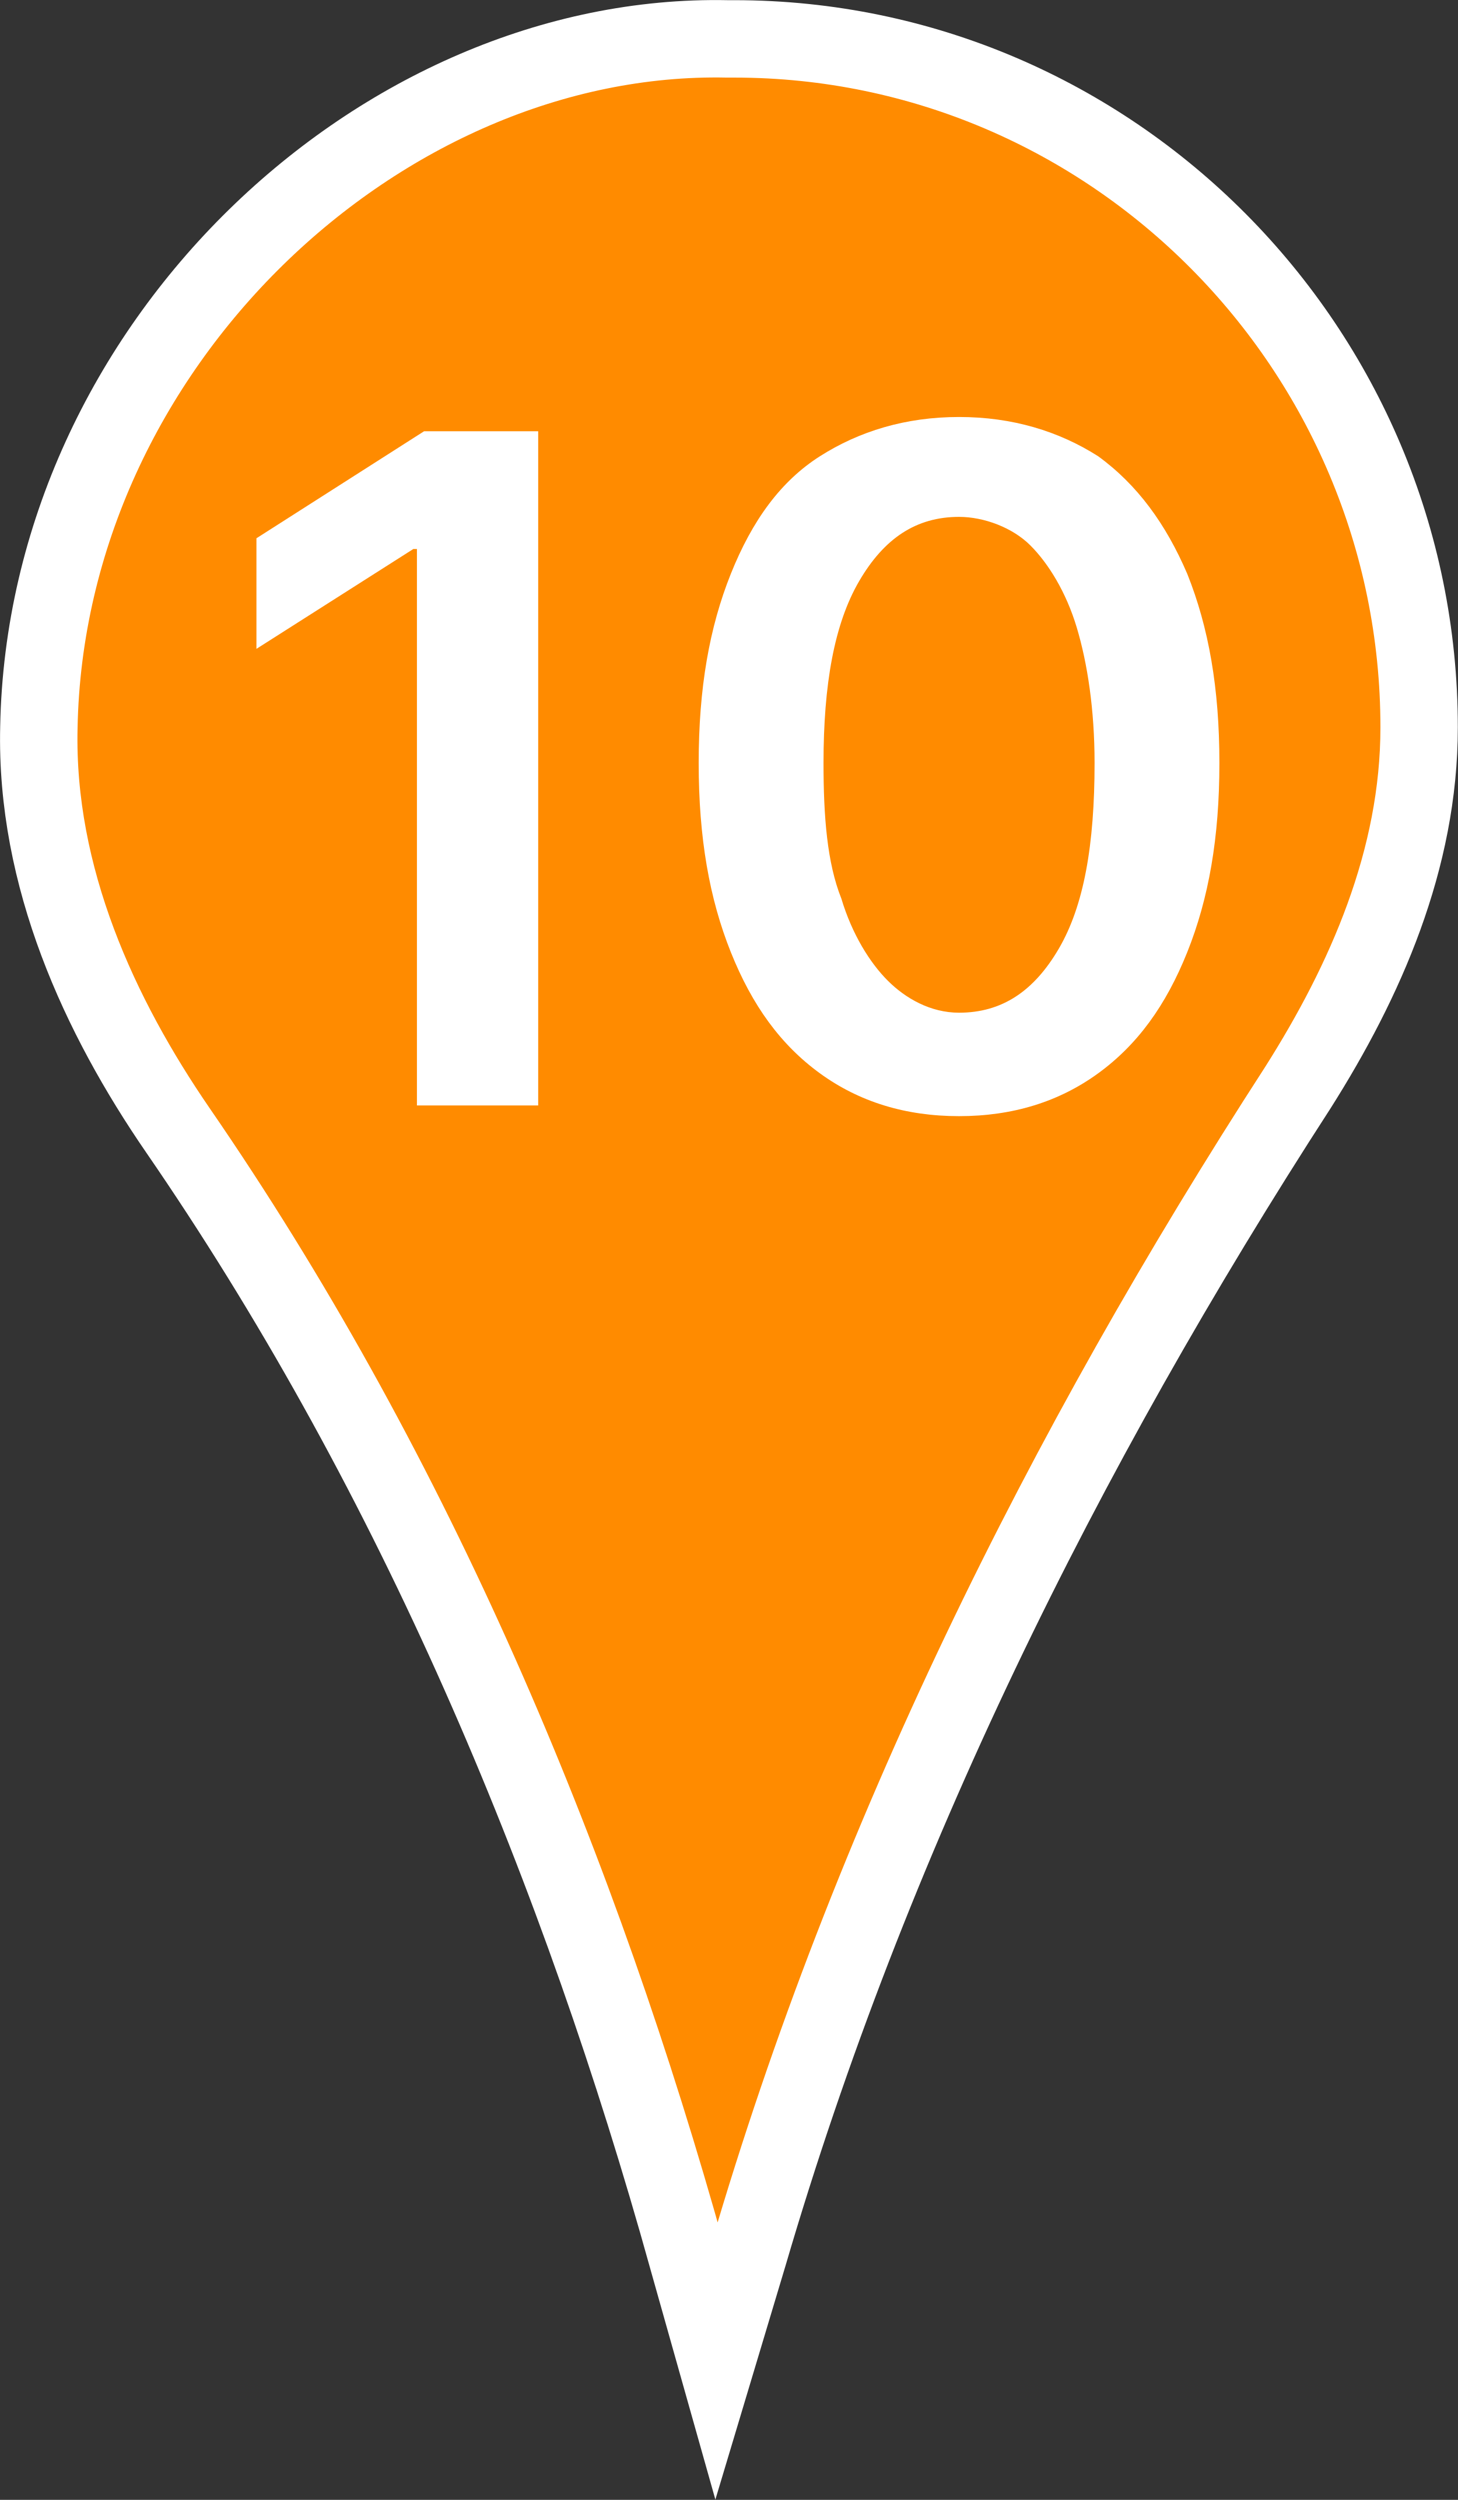
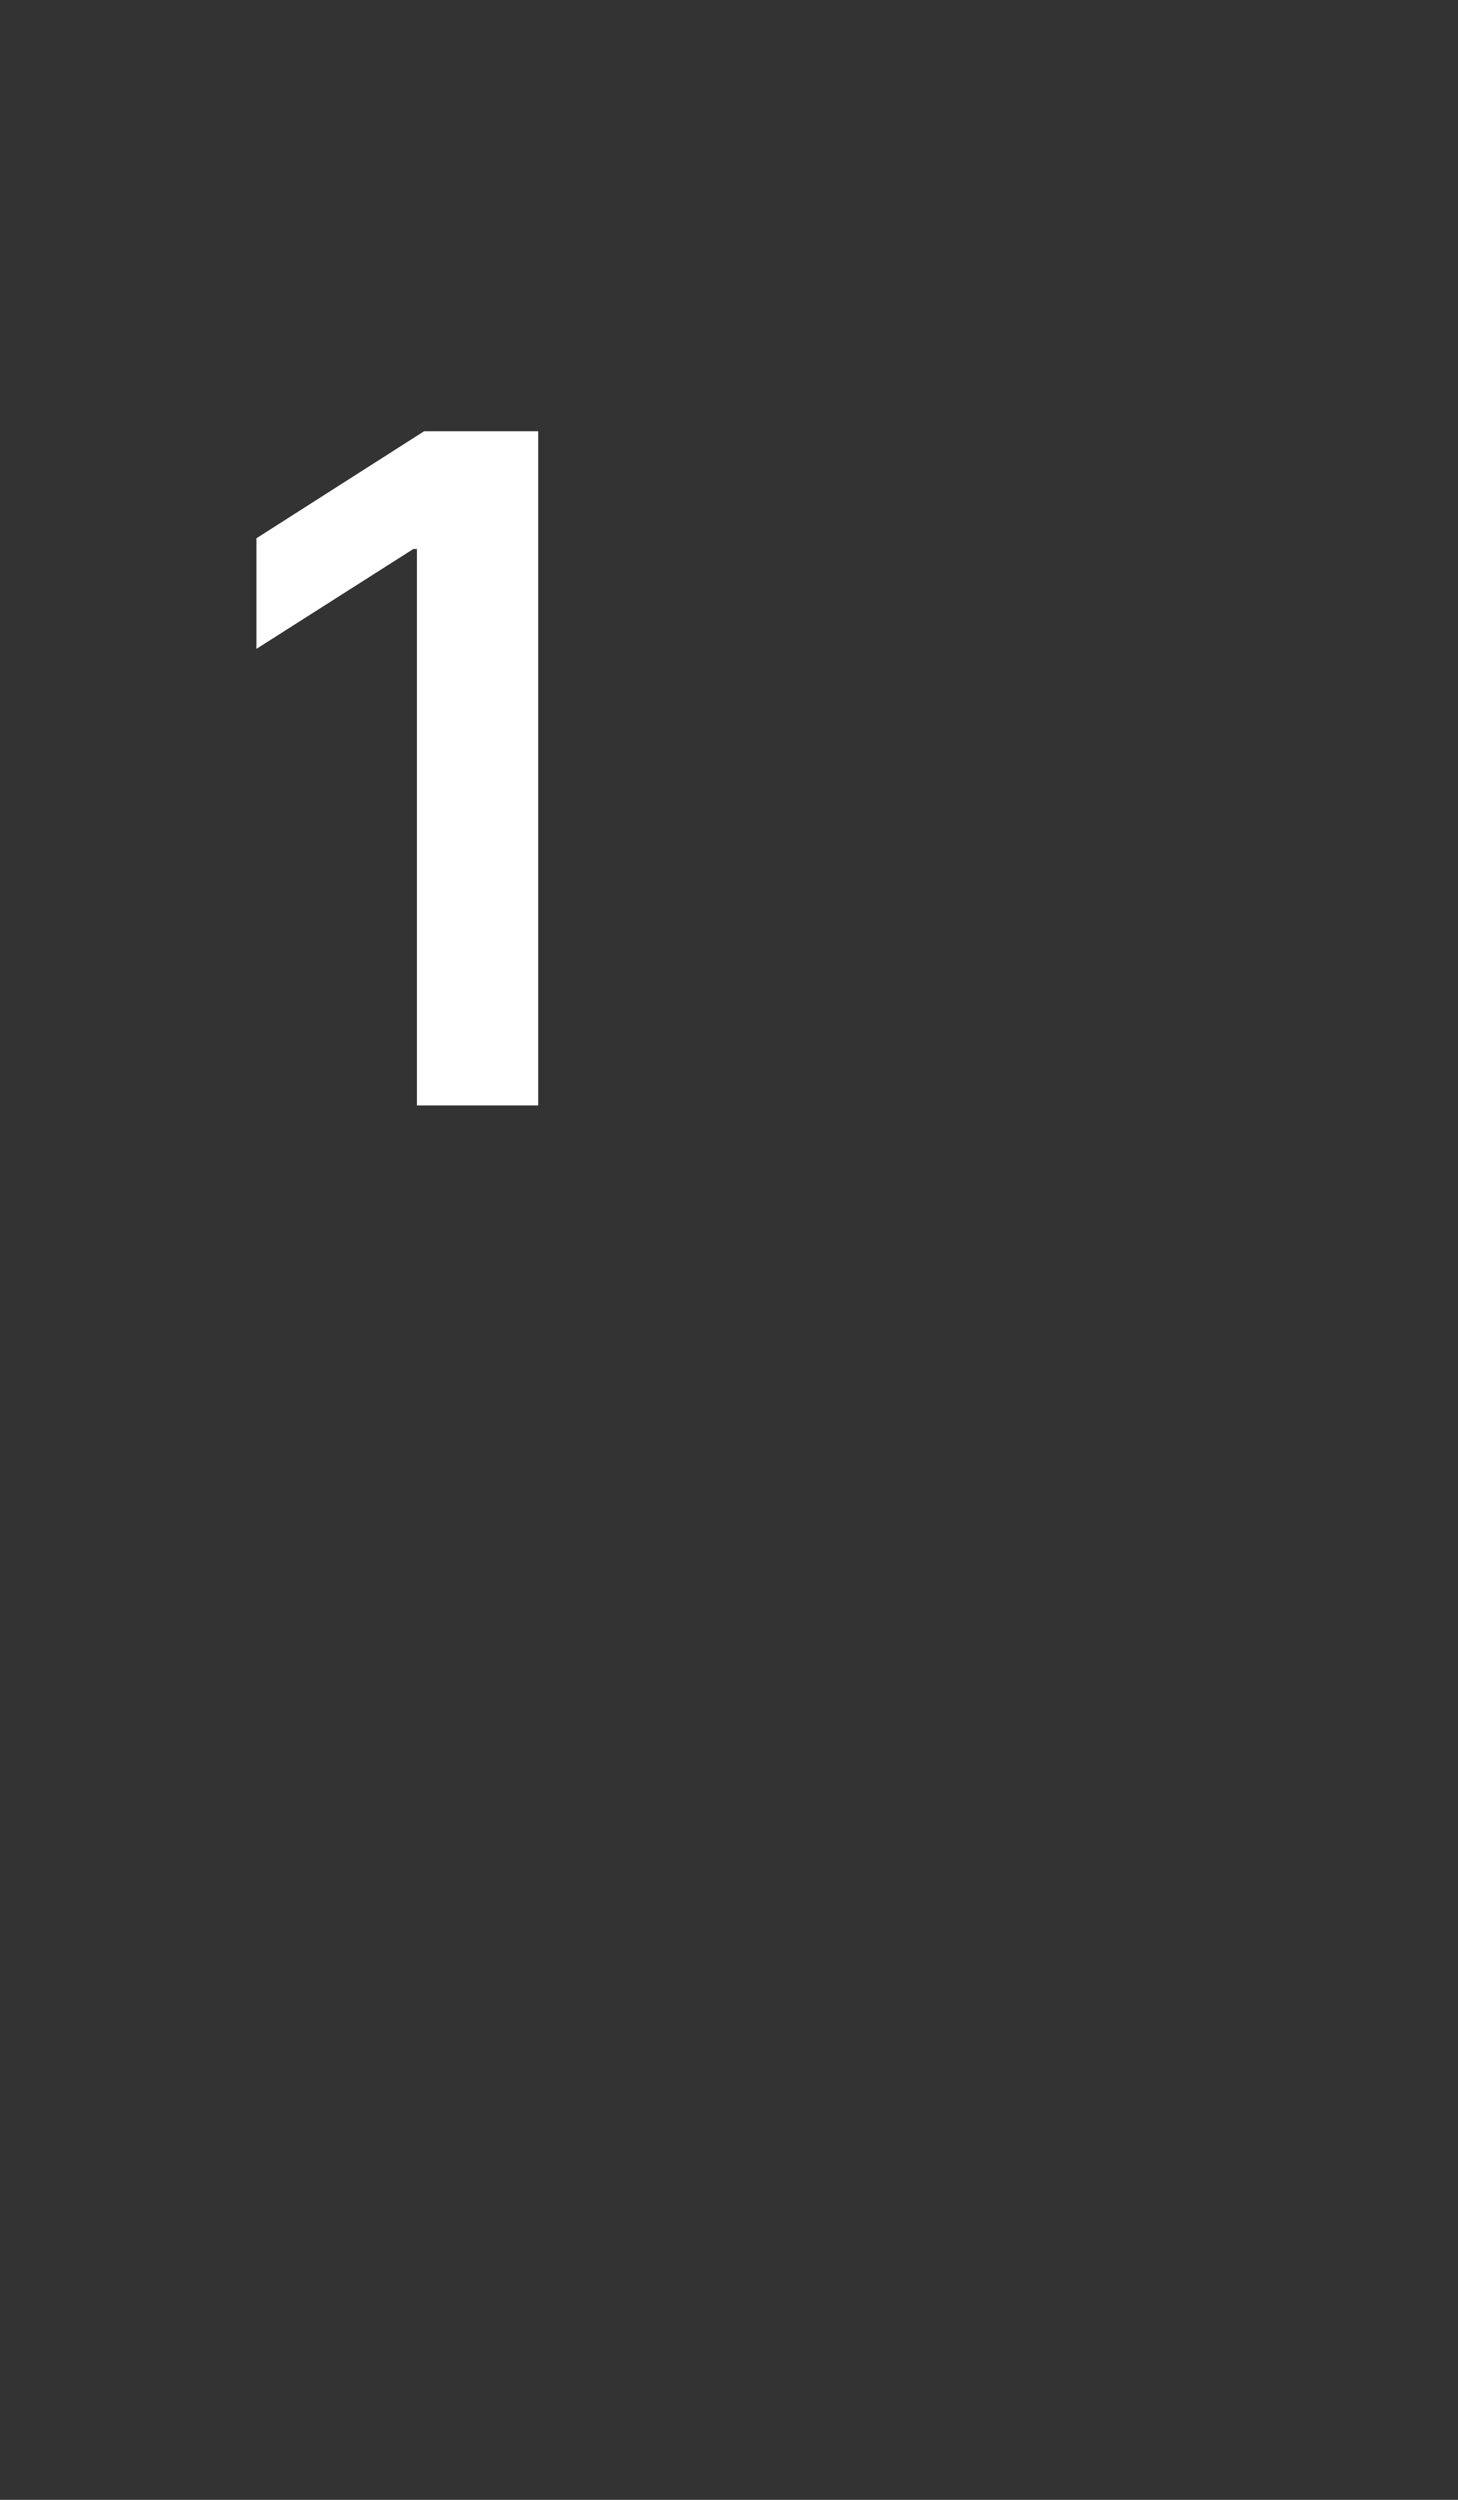
<svg xmlns="http://www.w3.org/2000/svg" id="_Слой_2" data-name="Слой 2" viewBox="0 0 40.88 70.08">
  <rect x="0" y="0" width="40.88" height="70.08" fill="#333333" stroke="none" />
  <defs>
    <style> .cls-1 { fill: #fff; stroke-width: 0px; } .cls-2 { fill: #ff8b00; stroke: #fff; stroke-miterlimit: 10; stroke-width: 2.17px; } </style>
  </defs>
  <g id="_Слой_1-2" data-name="Слой 1">
    <g>
-       <path class="cls-2" d="m20.59,1.09h-.2C10.69.89,1.29,9.69,1.09,20.39c-.1,4.2,1.7,8.1,3.9,11.3,6.4,9.3,10.9,19.8,14,30.6l1.1,3.9.9-3c3.4-11.6,8.8-22.5,15.4-32.7,1.9-3,3.4-6.4,3.4-10.1,0-10.6-8.6-19.3-19.2-19.3Z" />
      <g>
        <path class="cls-1" d="m15.09,11.99v19h-3.4v-15.6h-.1l-4.4,2.8v-3.1l4.7-3h3.2v-.1Z" />
-         <path class="cls-1" d="m26.89,31.29c-1.5,0-2.8-.4-3.9-1.2s-1.9-1.9-2.5-3.4-.9-3.2-.9-5.3.3-3.8.9-5.3c.6-1.5,1.4-2.6,2.5-3.3s2.4-1.1,3.9-1.1,2.8.4,3.9,1.1c1.1.8,1.9,1.9,2.5,3.3.6,1.5.9,3.2.9,5.3s-.3,3.8-.9,5.3c-.6,1.5-1.4,2.6-2.5,3.4-1.1.8-2.4,1.2-3.9,1.2Zm0-2.9c1.2,0,2.1-.6,2.8-1.8s1-2.9,1-5.2c0-1.5-.2-2.8-.5-3.8s-.8-1.8-1.3-2.3-1.3-.8-2-.8c-1.2,0-2.1.6-2.8,1.8s-1,2.9-1,5.1c0,1.5.1,2.8.5,3.8.3,1,.8,1.8,1.3,2.3s1.2.9,2,.9Z" />
      </g>
    </g>
  </g>
</svg>